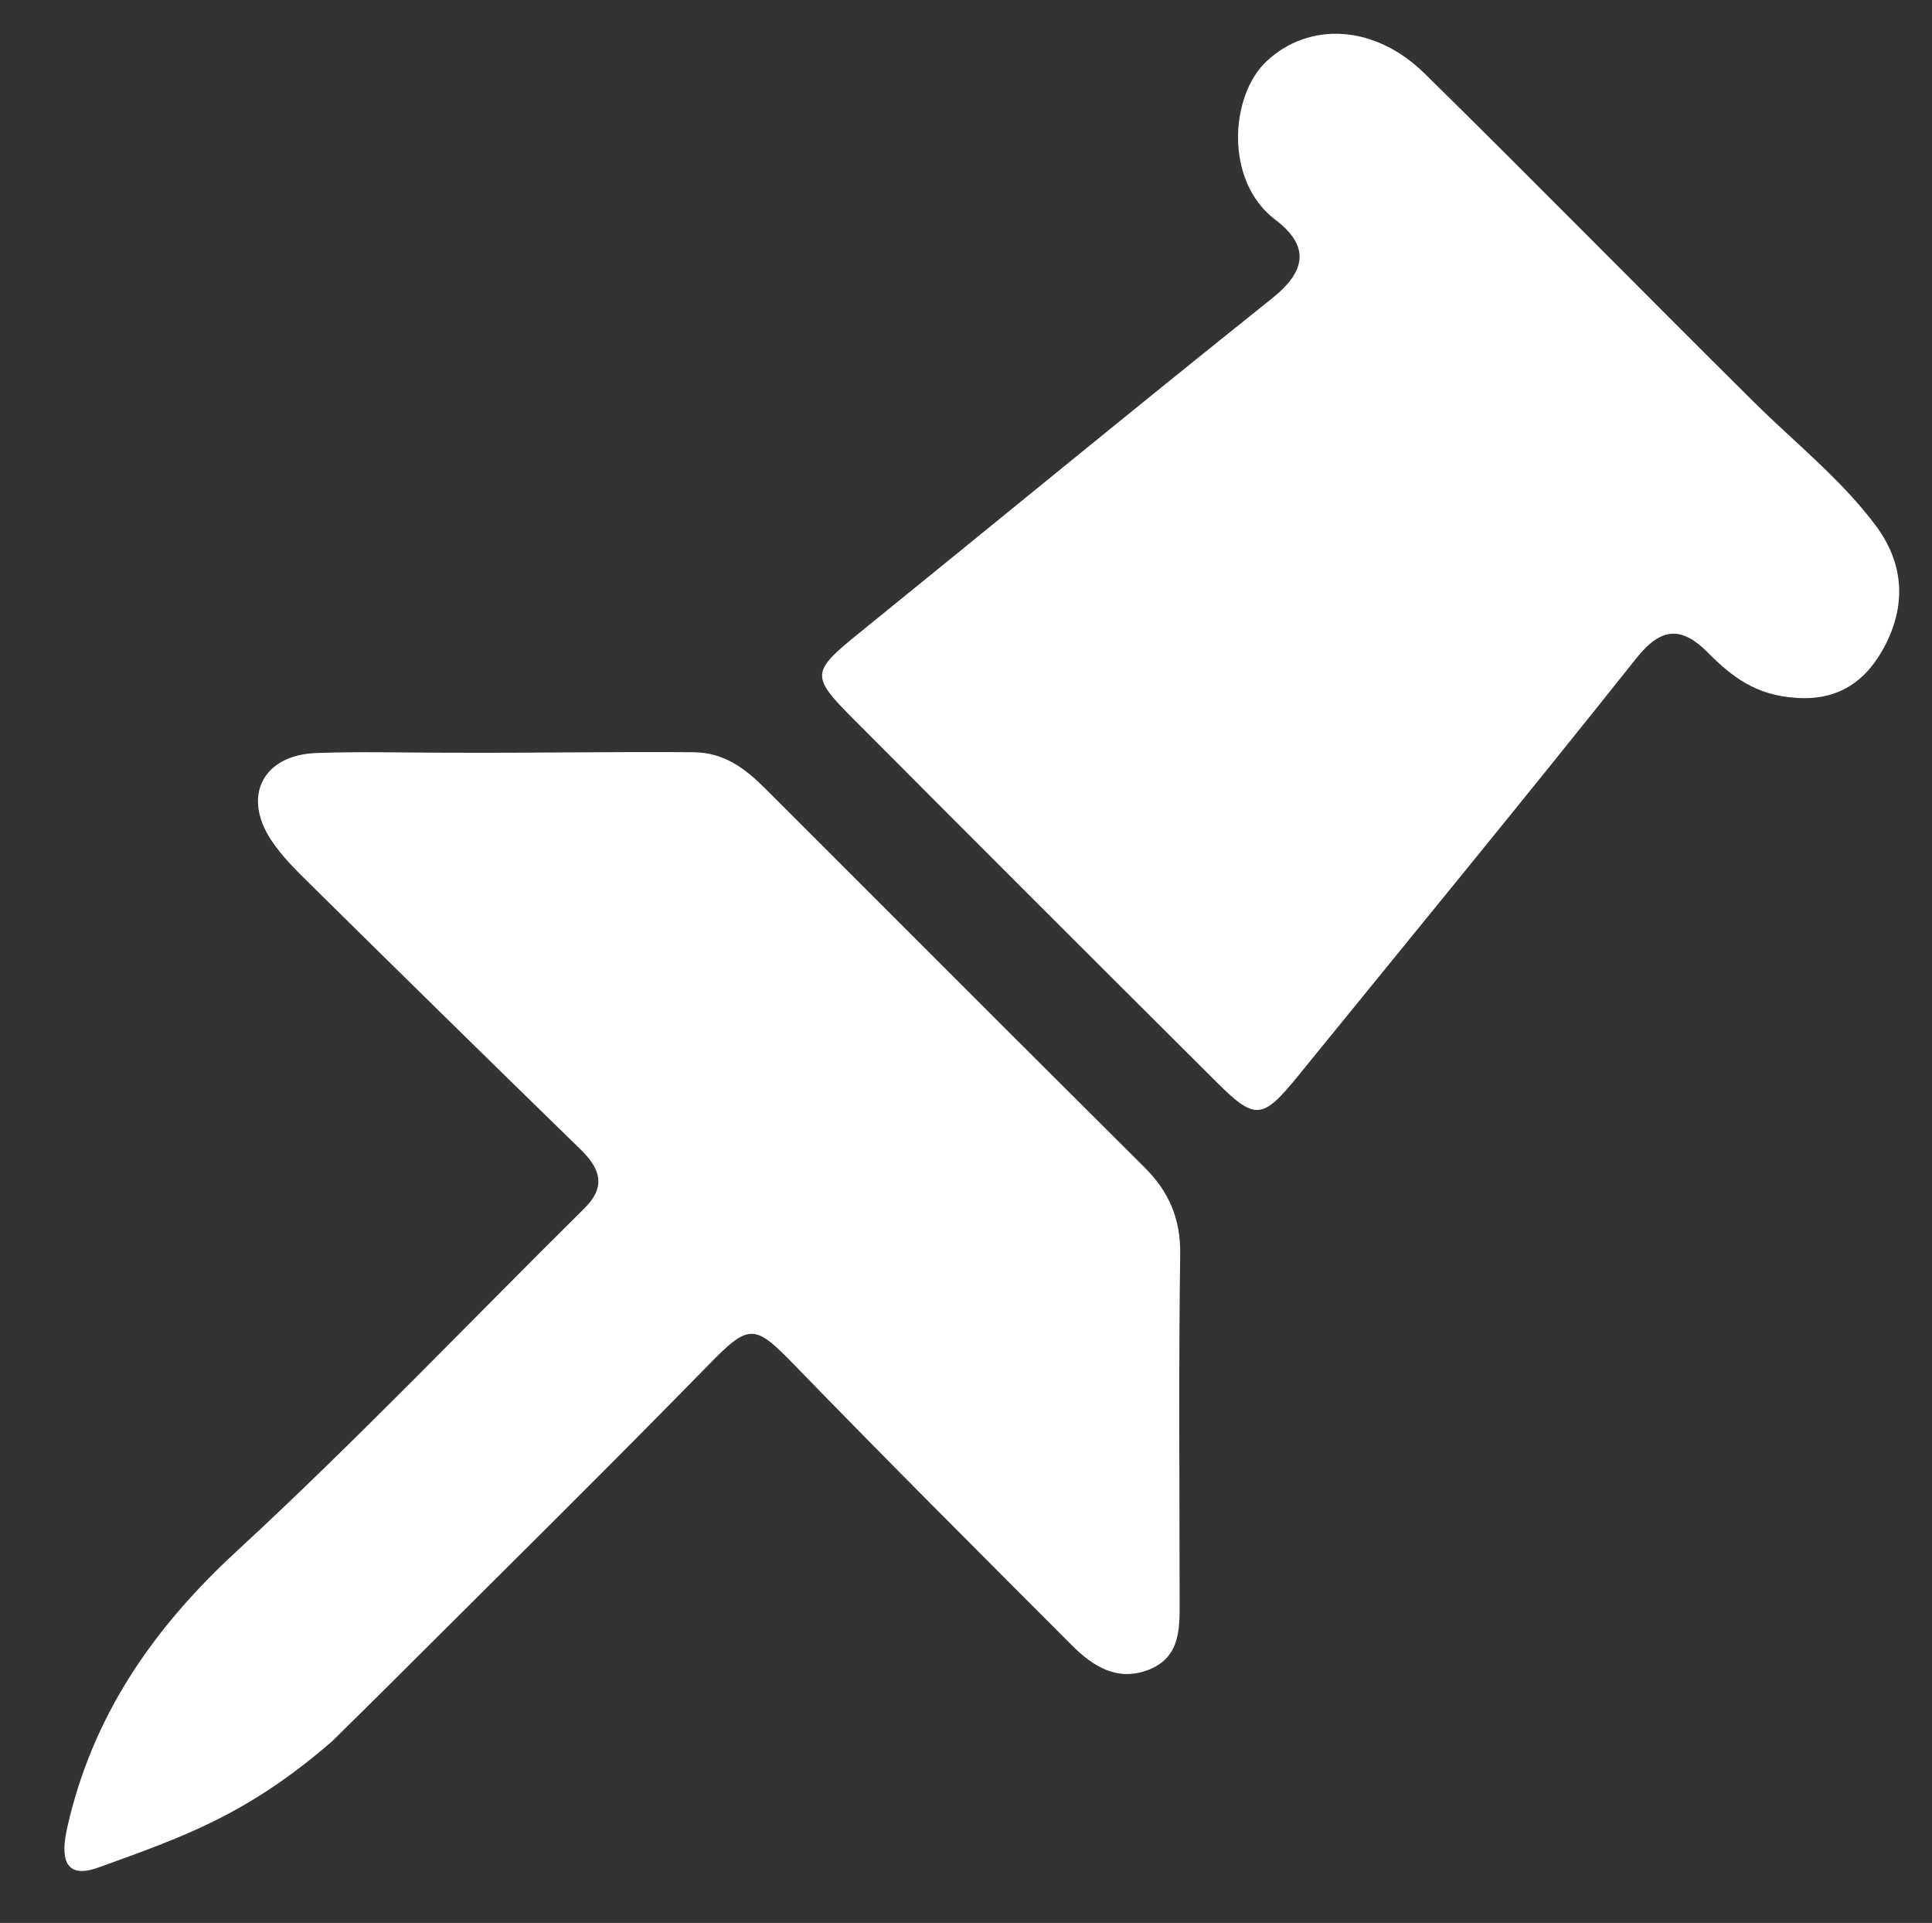
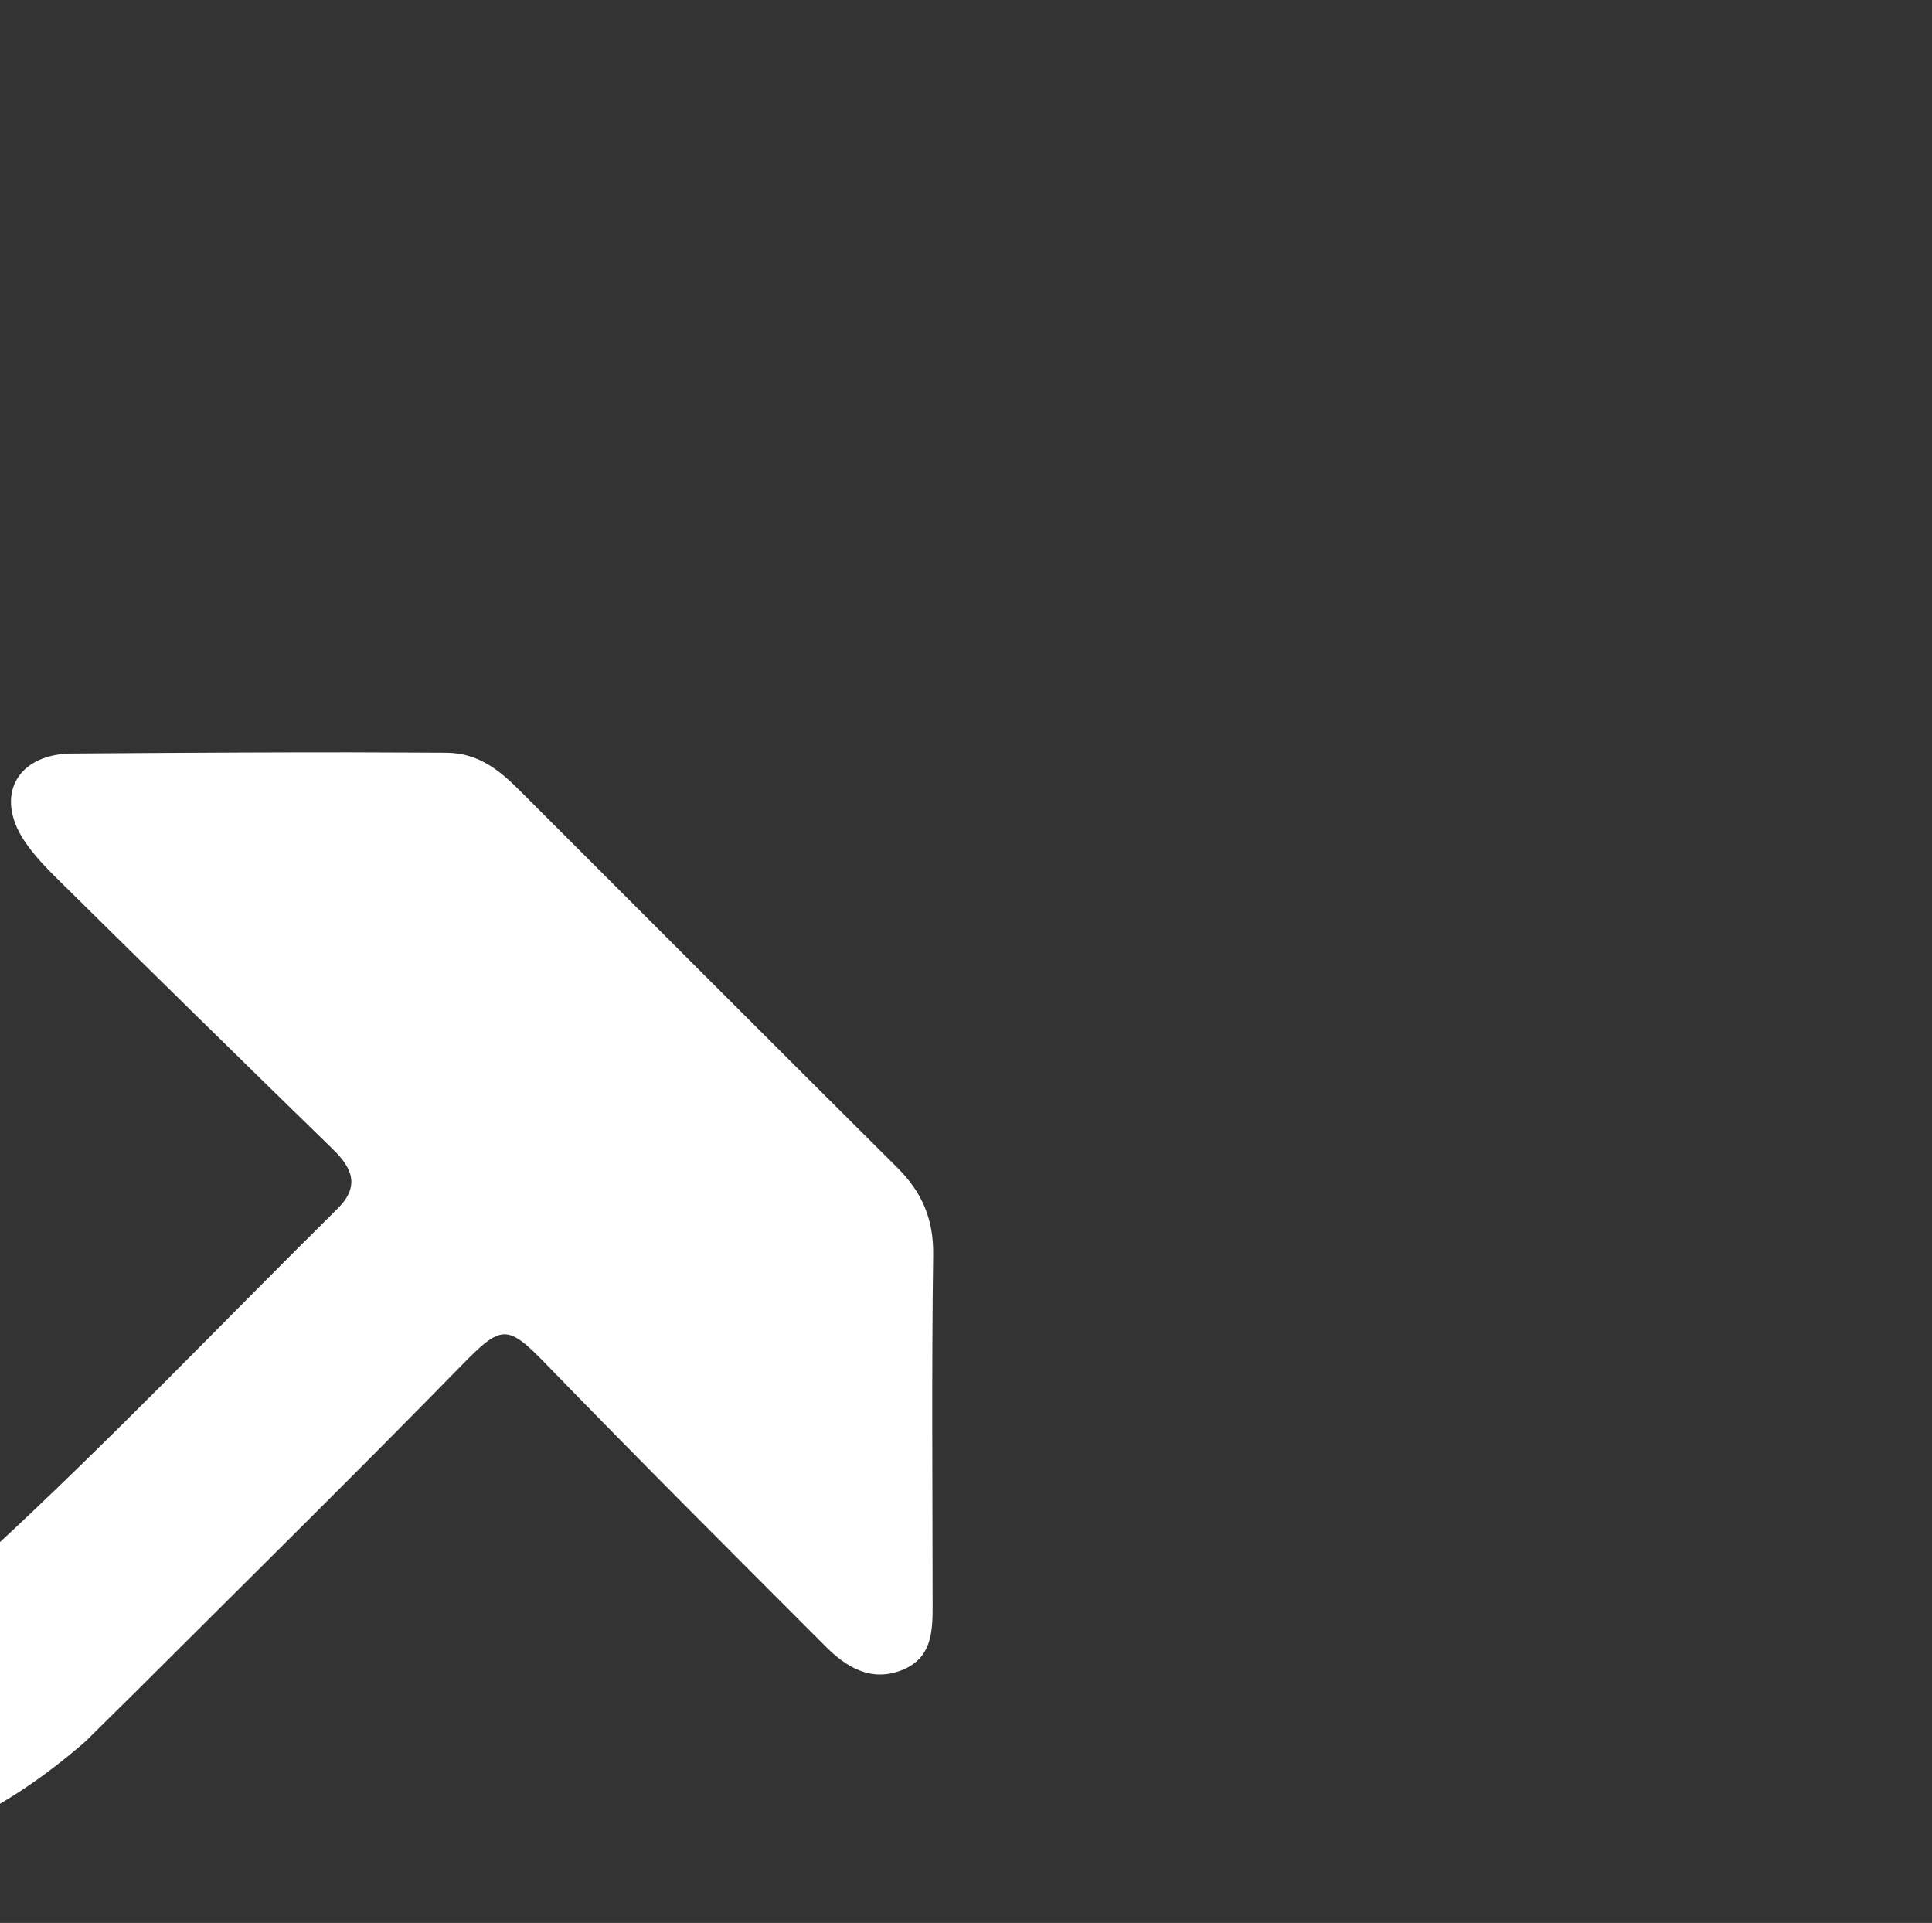
<svg xmlns="http://www.w3.org/2000/svg" version="1.1" id="Layer_1" x="0px" y="0px" width="207px" height="206px" viewBox="0 0 207 206" enable-background="new 0 0 207 206" xml:space="preserve">
  <rect x="0" y="0" width="207" height="206" fill="#333333" stroke="none" />
  <g>
-     <path fill-rule="evenodd" clip-rule="evenodd" fill="#FFFFFF" d="M47.827,80.636c10.408,0.04,17.644-0.121,26.465-0.052   c3.364,0.026,5.607,1.804,7.754,3.947c13.523,13.502,27.011,27.039,40.566,40.51c2.637,2.62,3.889,5.516,3.836,9.326   c-0.17,12.308-0.068,24.618-0.06,36.928c0.002,3.046,0.167,6.242-3.365,7.601c-3.257,1.252-5.882-0.347-8.084-2.551   c-9.987-9.998-19.992-19.979-29.829-30.124c-4.345-4.481-4.853-4.449-9.334,0.138c-10.335,10.579-20.867,20.968-31.339,31.412   c-2.941,2.934-3.462,3.46-8.841,8.758c-9.133,7.927-16.053,10.276-25.02,13.523c-3.863,1.399-4.039-1.286-3.378-4.234   c2.68-11.951,9.146-21.325,18.143-29.624c12.817-11.822,24.869-24.474,37.273-36.744c2.385-2.36,1.683-4.279-0.448-6.353   c-9.648-9.392-19.251-18.83-28.836-28.286c-1.536-1.516-3.126-3.058-4.297-4.846c-3.095-4.728-0.834-9.079,4.833-9.293   C38.514,80.496,43.173,80.636,47.827,80.636z" />
-     <path fill-rule="evenodd" clip-rule="evenodd" fill="#FFFFFF" d="M192.447,74.758c-4.293-0.258-6.894-2.259-9.413-4.803   c-2.782-2.809-4.976-2.879-7.694,0.54c-11.92,14.988-24.08,29.786-36.162,44.646c-3.942,4.85-4.656,4.941-8.91,0.705   c-12.988-12.934-25.951-25.892-38.887-38.876c-4.563-4.581-4.452-5.001,0.698-9.174c14.75-11.951,29.417-24.008,44.247-35.86   c3.69-2.948,3.963-5.638,0.321-8.391c-5.5-4.156-4.849-13.33-0.945-16.982c4.543-4.253,11.552-3.979,16.944,1.32   c11.866,11.661,23.517,23.541,35.336,35.249c4.371,4.33,9.238,8.167,12.962,13.133c2.994,3.994,3.314,8.34,1.12,12.701   C200.072,72.925,197.019,75.086,192.447,74.758z" />
+     <path fill-rule="evenodd" clip-rule="evenodd" fill="#FFFFFF" d="M47.827,80.636c3.364,0.026,5.607,1.804,7.754,3.947c13.523,13.502,27.011,27.039,40.566,40.51c2.637,2.62,3.889,5.516,3.836,9.326   c-0.17,12.308-0.068,24.618-0.06,36.928c0.002,3.046,0.167,6.242-3.365,7.601c-3.257,1.252-5.882-0.347-8.084-2.551   c-9.987-9.998-19.992-19.979-29.829-30.124c-4.345-4.481-4.853-4.449-9.334,0.138c-10.335,10.579-20.867,20.968-31.339,31.412   c-2.941,2.934-3.462,3.46-8.841,8.758c-9.133,7.927-16.053,10.276-25.02,13.523c-3.863,1.399-4.039-1.286-3.378-4.234   c2.68-11.951,9.146-21.325,18.143-29.624c12.817-11.822,24.869-24.474,37.273-36.744c2.385-2.36,1.683-4.279-0.448-6.353   c-9.648-9.392-19.251-18.83-28.836-28.286c-1.536-1.516-3.126-3.058-4.297-4.846c-3.095-4.728-0.834-9.079,4.833-9.293   C38.514,80.496,43.173,80.636,47.827,80.636z" />
  </g>
</svg>